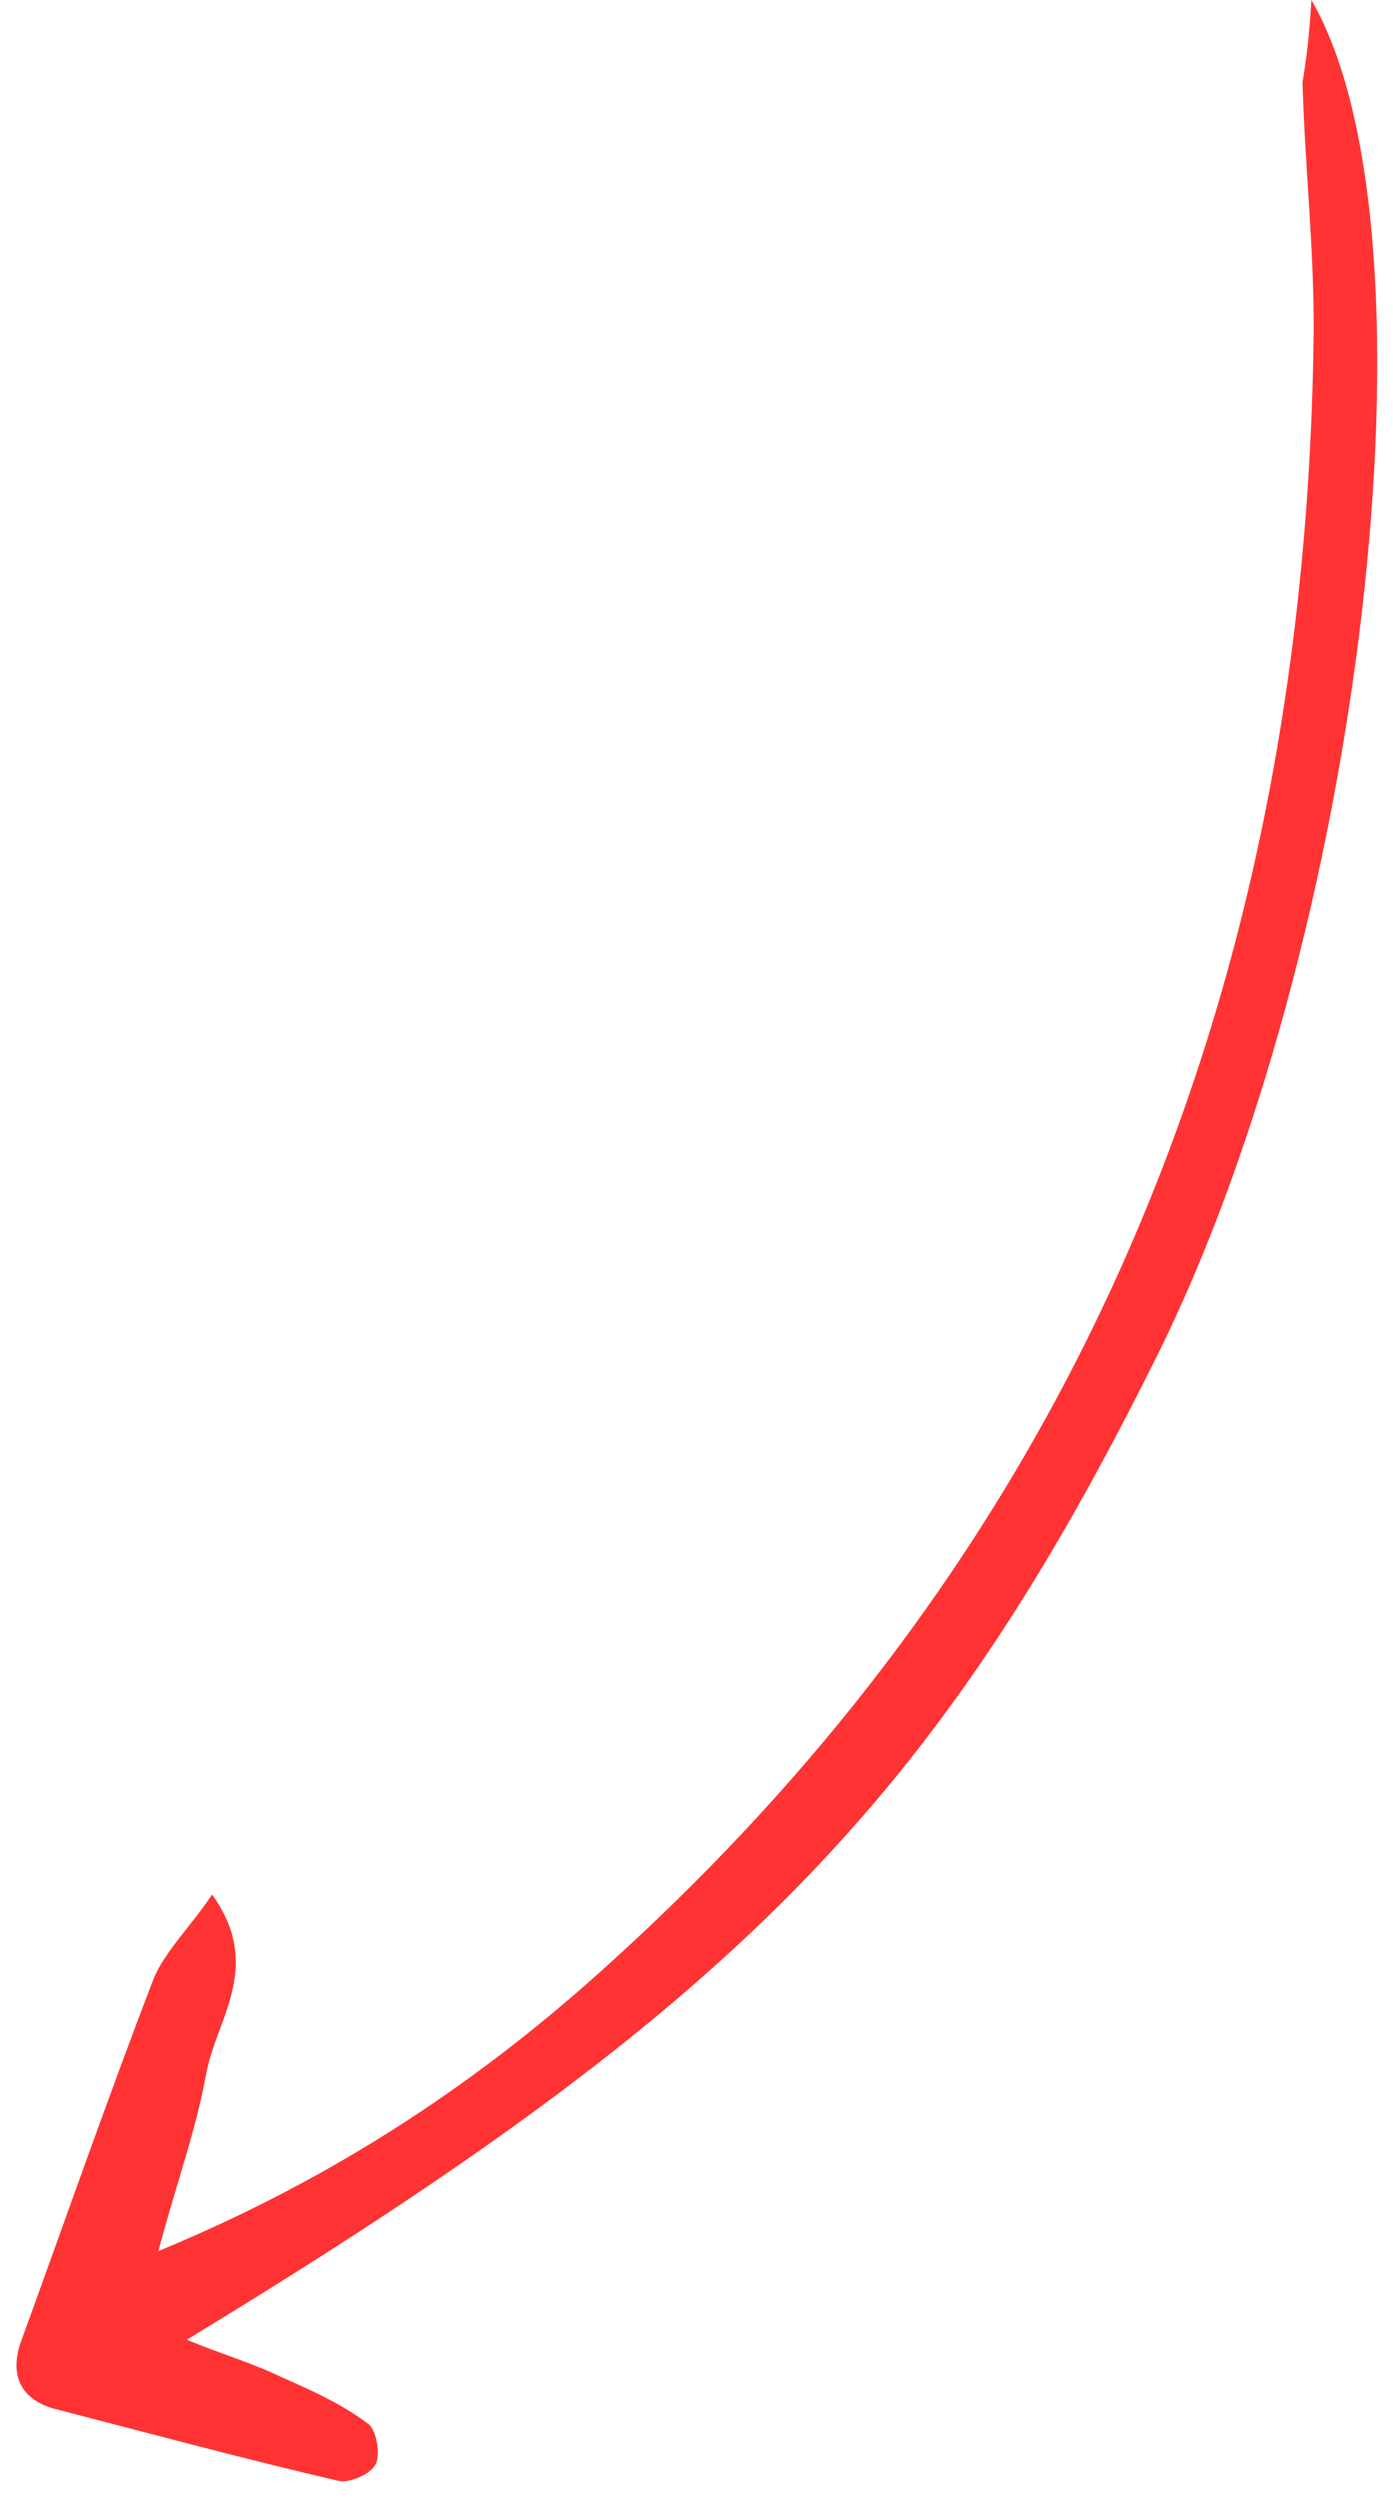
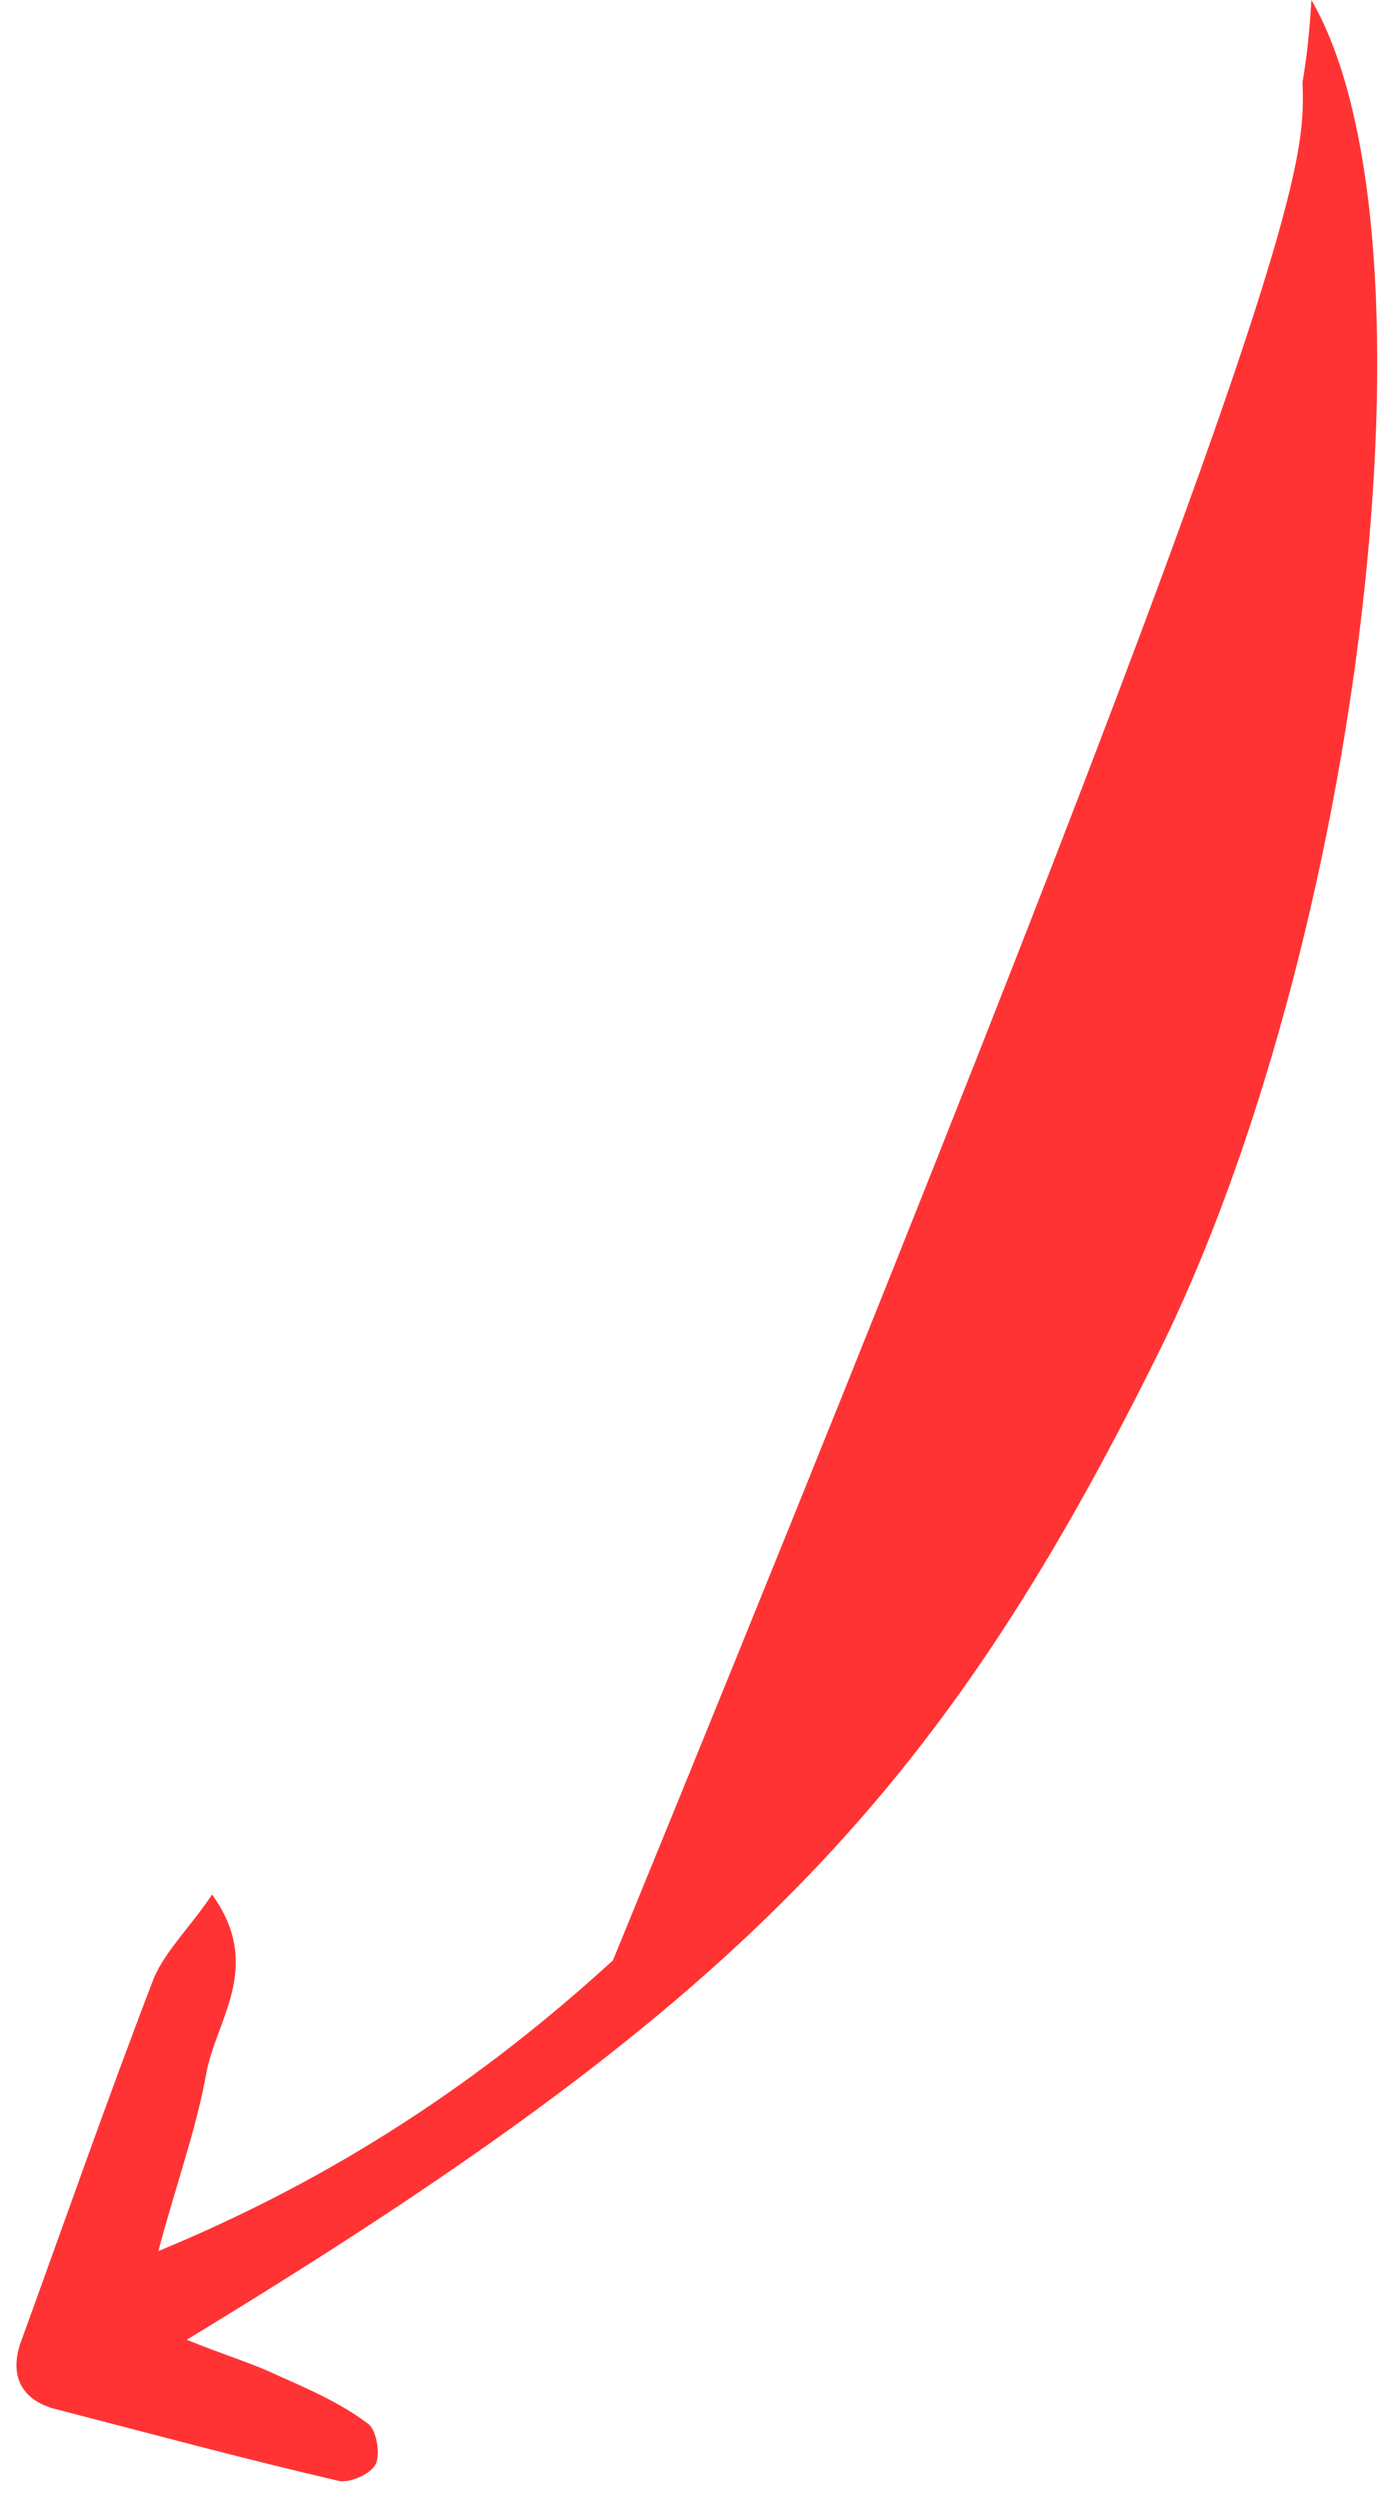
<svg xmlns="http://www.w3.org/2000/svg" width="73" height="131" viewBox="0 0 73 131" fill="none">
-   <path d="M68.724 2.25551e-05C75.846 12.302 71.357 49.581 60.598 71.112C49.023 94.409 38.422 105.217 9.786 122.594C11.681 123.373 13.298 123.845 14.663 124.514C16.252 125.21 17.923 125.961 19.287 126.994C19.704 127.273 19.95 128.532 19.697 129.093C19.443 129.653 18.296 130.104 17.766 129.994C12.746 128.831 7.838 127.499 2.79 126.196C1.173 125.724 0.508 124.55 1.046 122.841C3.363 116.479 5.596 110.061 8.053 103.671C8.645 102.241 9.991 100.95 11.115 99.267C13.807 103.012 11.366 105.762 10.823 108.564C10.308 111.505 9.263 114.336 8.298 117.95C17.64 114.09 25.284 108.974 32.123 102.713C57.294 79.856 68.476 50.82 68.844 17.36C68.863 12.992 68.379 8.653 68.258 4.313C68.459 3.109 68.604 1.988 68.724 2.25551e-05Z" fill="#FF3333" />
+   <path d="M68.724 2.25551e-05C75.846 12.302 71.357 49.581 60.598 71.112C49.023 94.409 38.422 105.217 9.786 122.594C11.681 123.373 13.298 123.845 14.663 124.514C16.252 125.21 17.923 125.961 19.287 126.994C19.704 127.273 19.95 128.532 19.697 129.093C19.443 129.653 18.296 130.104 17.766 129.994C12.746 128.831 7.838 127.499 2.79 126.196C1.173 125.724 0.508 124.55 1.046 122.841C3.363 116.479 5.596 110.061 8.053 103.671C8.645 102.241 9.991 100.95 11.115 99.267C13.807 103.012 11.366 105.762 10.823 108.564C10.308 111.505 9.263 114.336 8.298 117.95C17.64 114.09 25.284 108.974 32.123 102.713C68.863 12.992 68.379 8.653 68.258 4.313C68.459 3.109 68.604 1.988 68.724 2.25551e-05Z" fill="#FF3333" />
</svg>